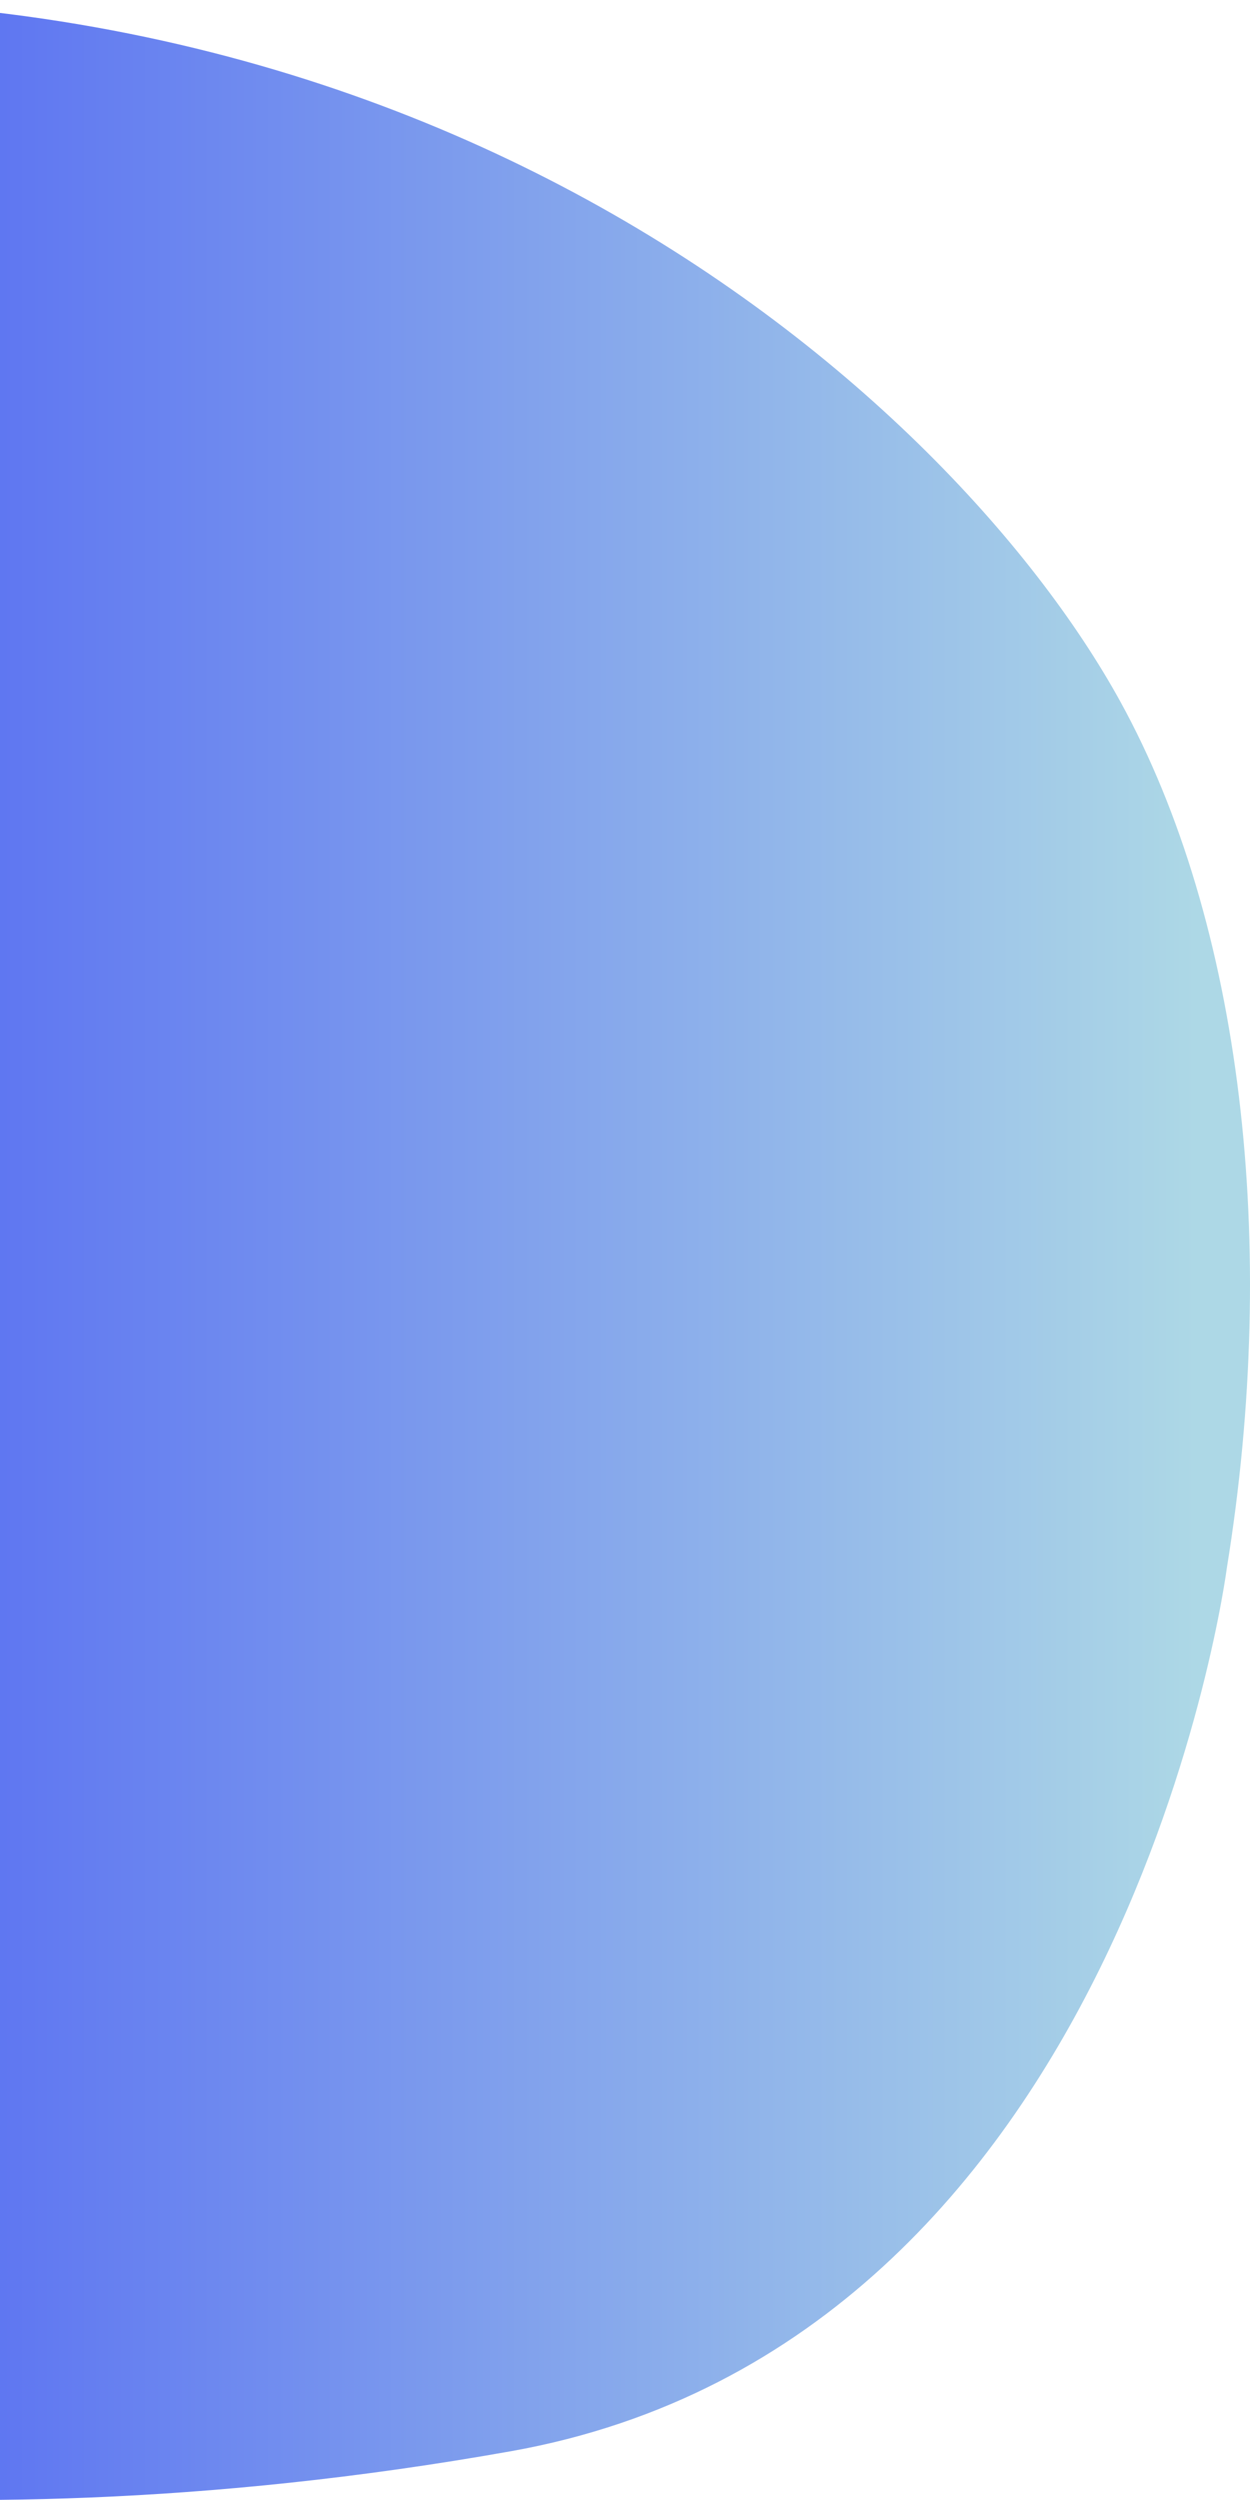
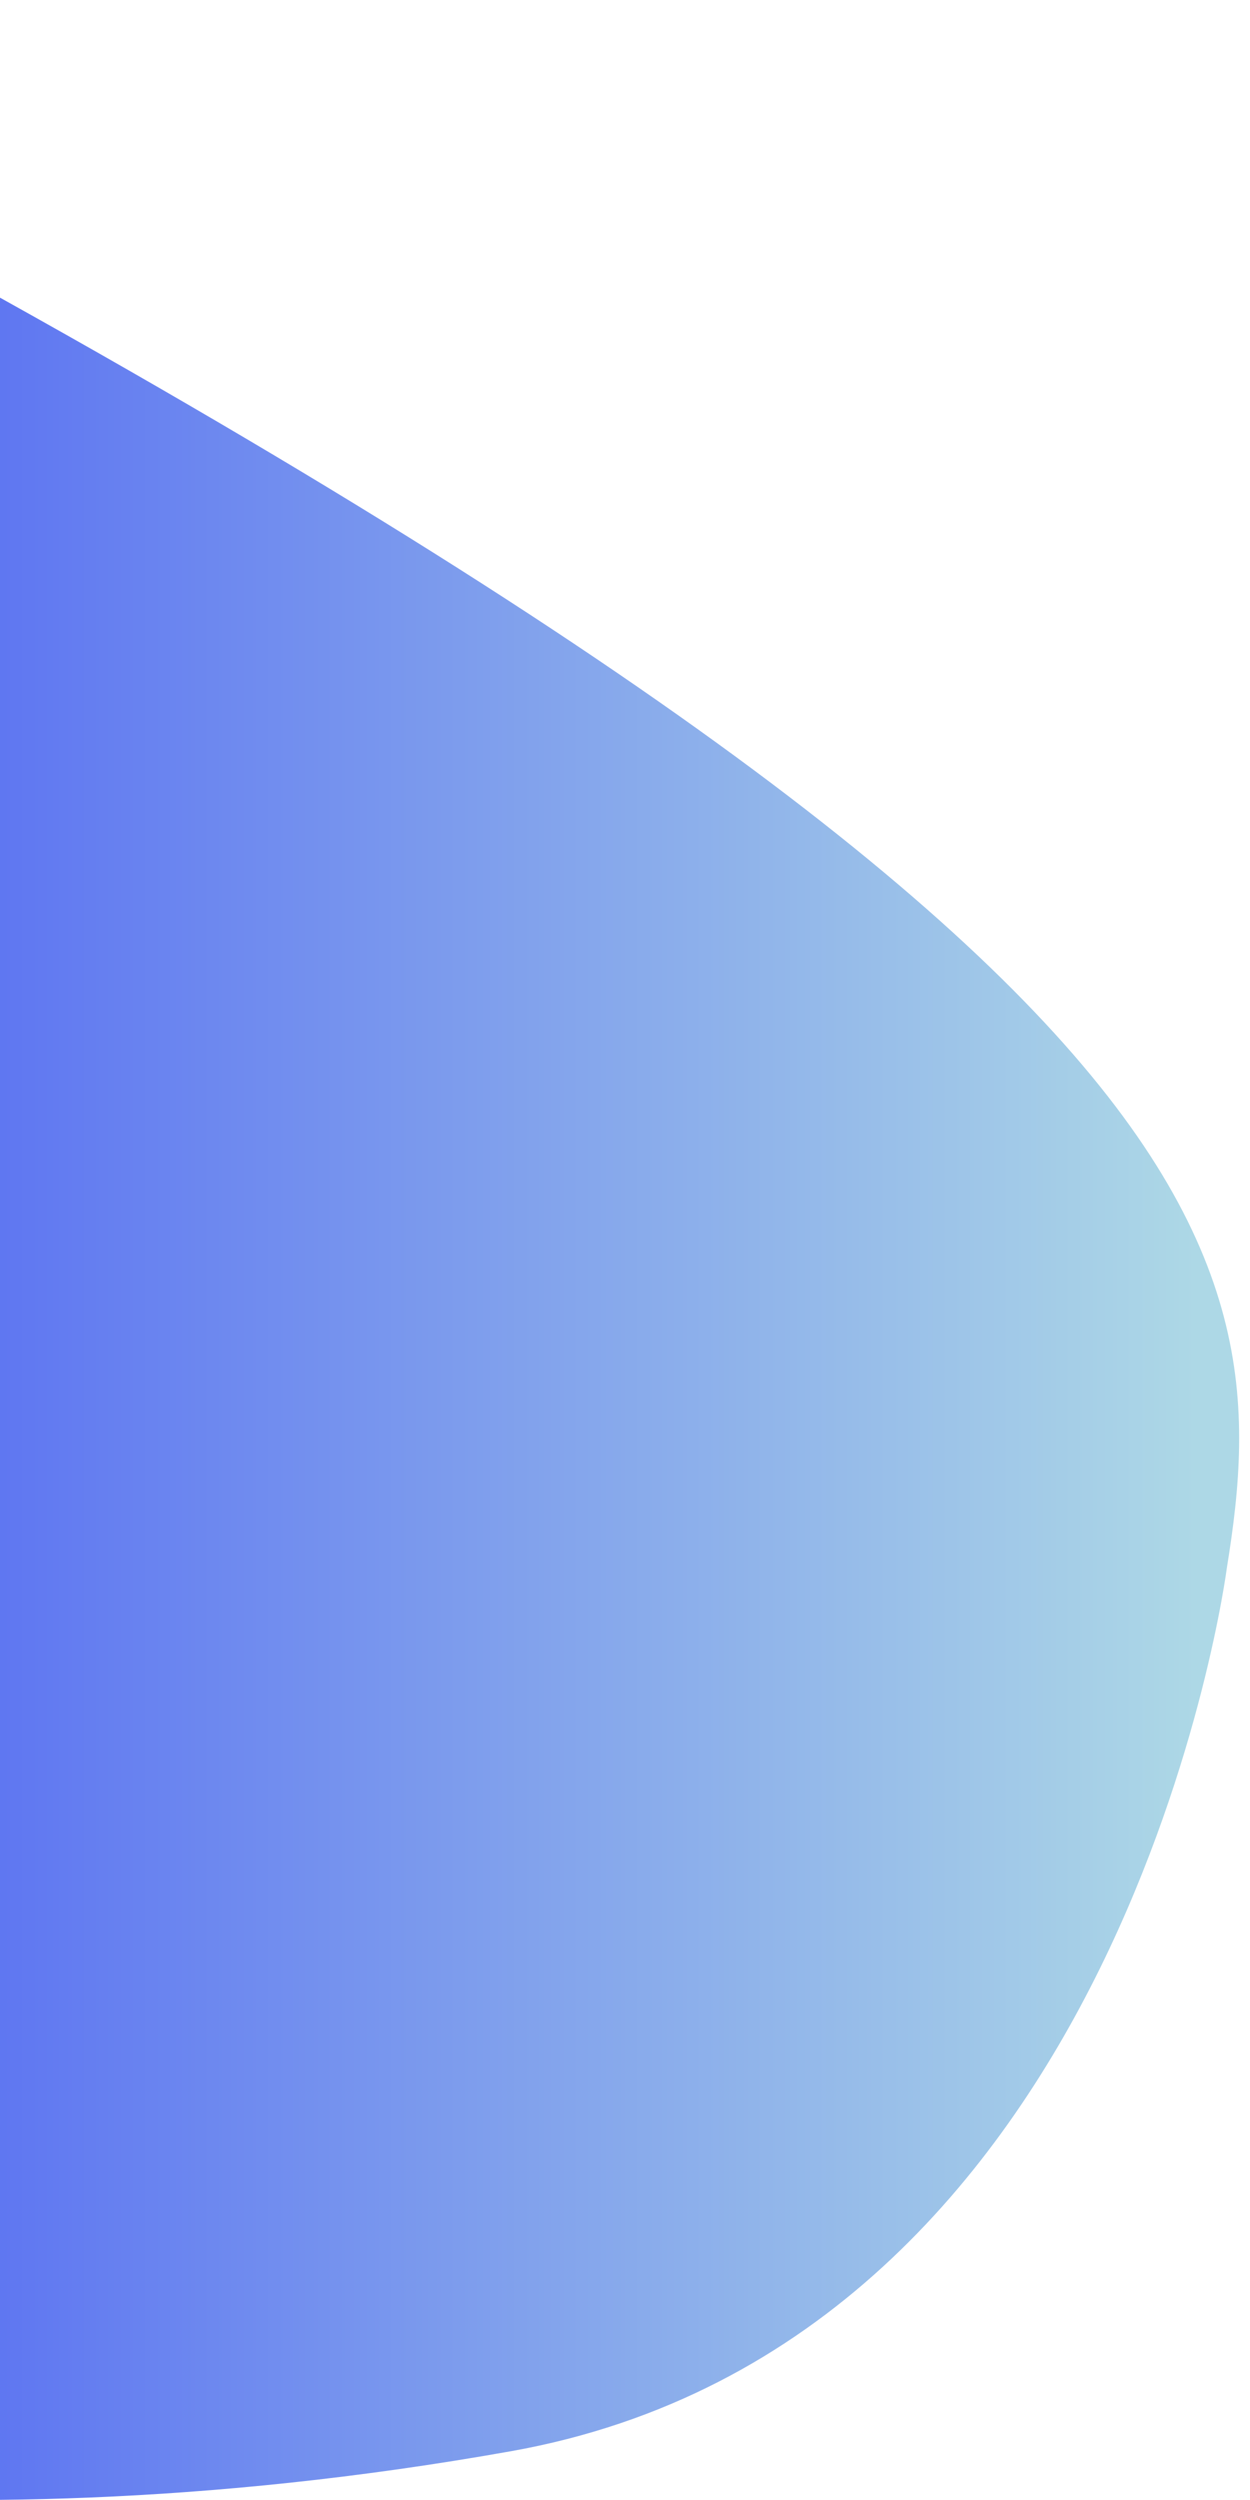
<svg xmlns="http://www.w3.org/2000/svg" width="63" height="126" viewBox="0 0 63 126" fill="none">
-   <path d="M25.744 123.543C-5.302 129.071 -26 123.543 -26 123.543L-26 79.046L-26 43.945L-26 1.167C19.366 -5.726 47.737 19.498 56.464 35.358C62.603 46.514 64.48 62.738 61.83 79.046C61.83 79.046 56.791 118.016 25.744 123.543Z" fill="url(#paint0_linear_34_5)" />
+   <path d="M25.744 123.543C-5.302 129.071 -26 123.543 -26 123.543L-26 79.046L-26 43.945L-26 1.167C62.603 46.514 64.48 62.738 61.83 79.046C61.83 79.046 56.791 118.016 25.744 123.543Z" fill="url(#paint0_linear_34_5)" />
  <defs>
    <linearGradient id="paint0_linear_34_5" x1="-73.605" y1="130.832" x2="60.354" y2="130.832" gradientUnits="userSpaceOnUse">
      <stop stop-color="blue" />
      <stop offset="1" stop-color="lightblue" />
    </linearGradient>
  </defs>
</svg>